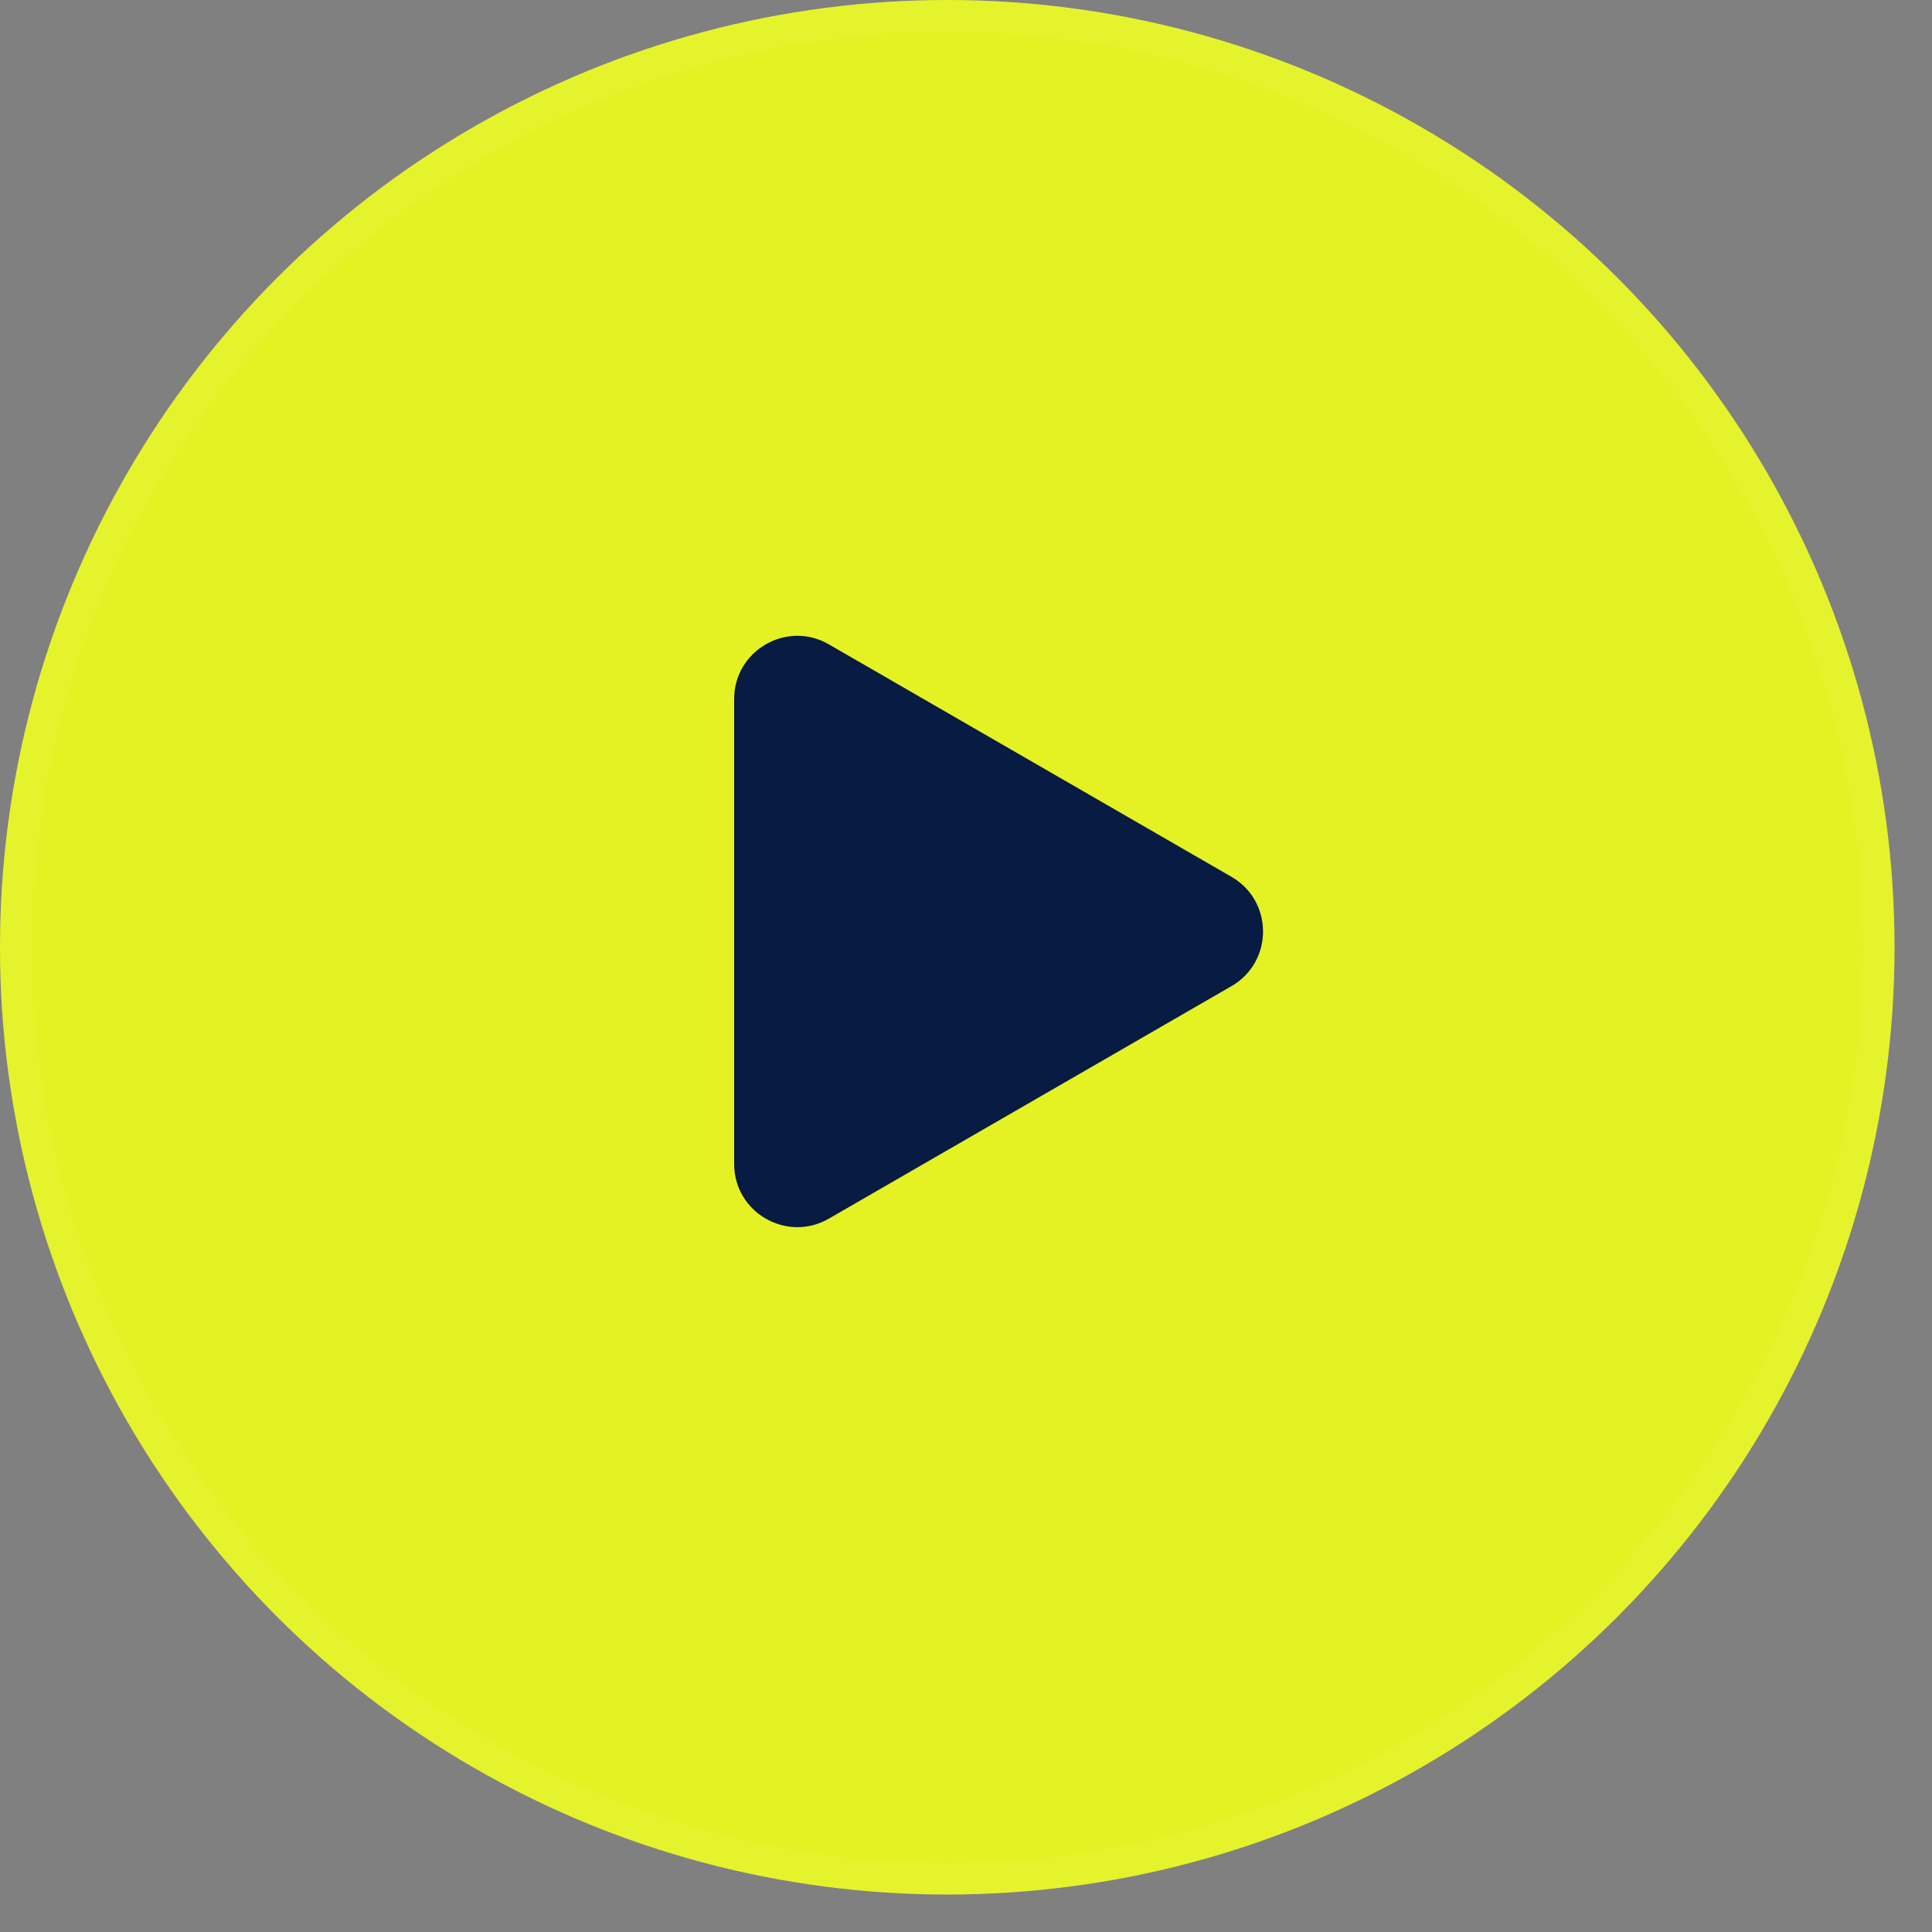
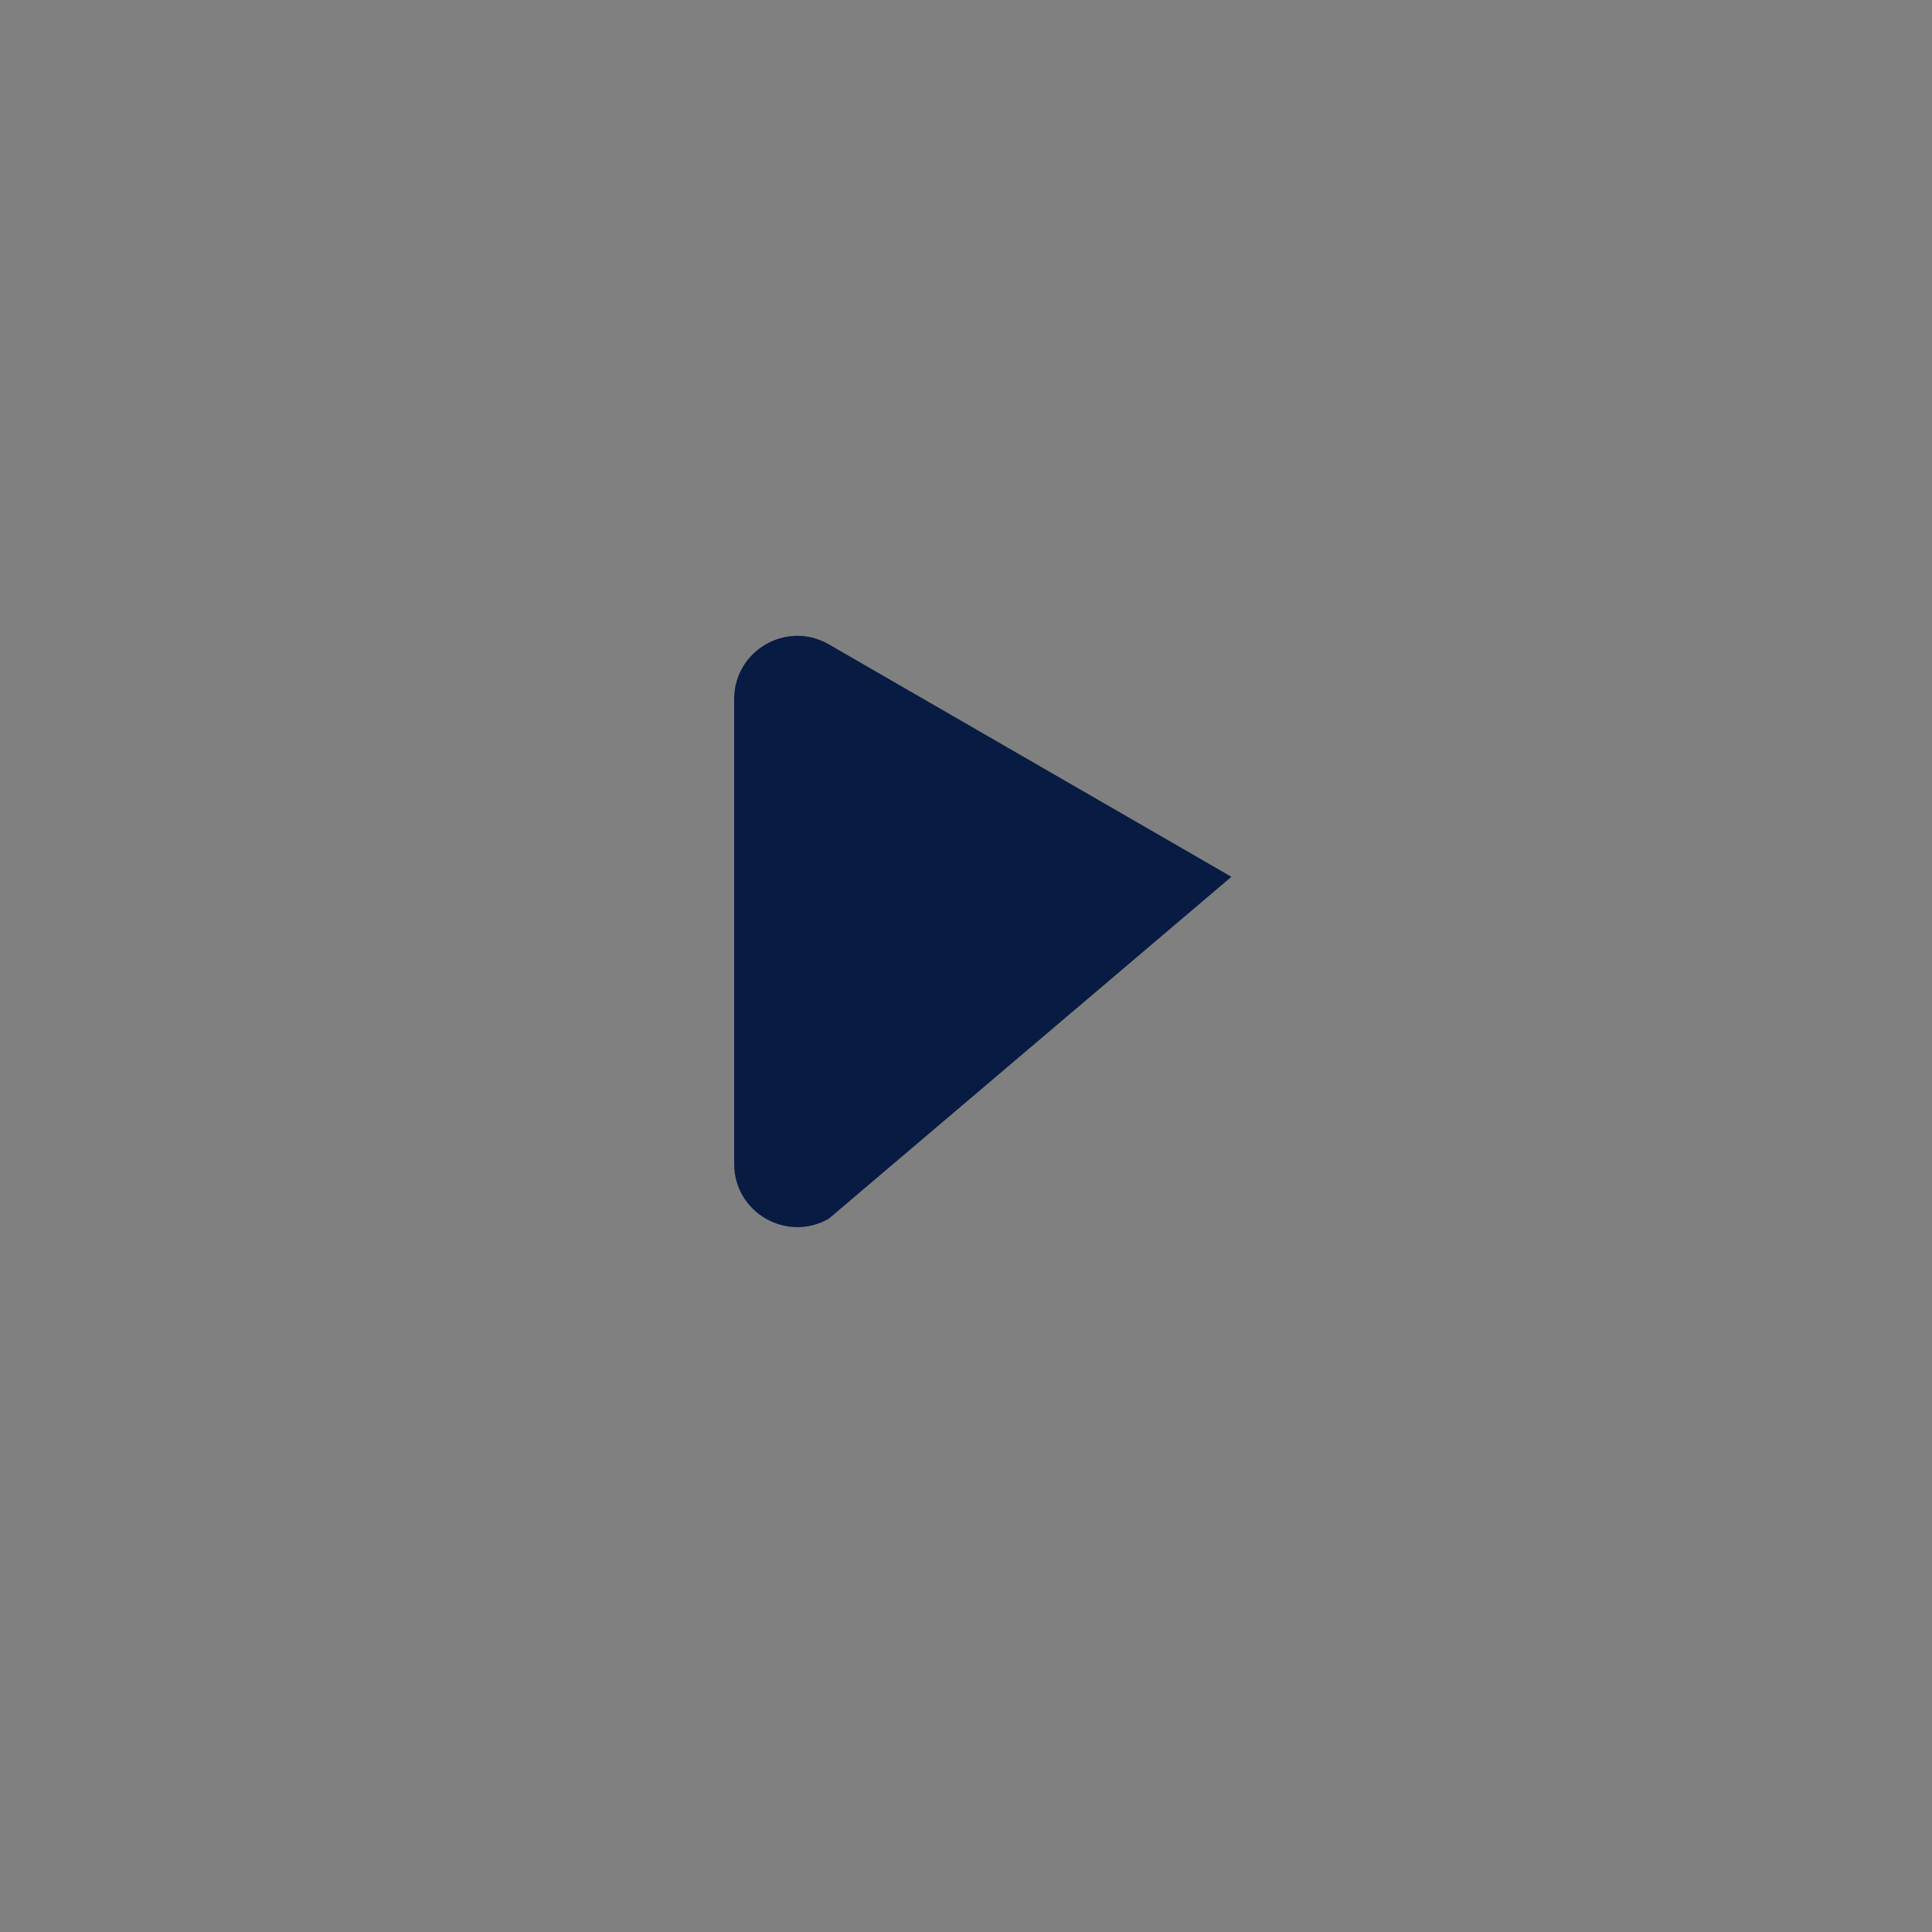
<svg xmlns="http://www.w3.org/2000/svg" width="46" height="46" viewBox="0 0 46 46" fill="none">
  <rect x="0" y="0" width="46" height="46" fill="#808080" stroke="none" />
-   <circle cx="22.554" cy="22.554" r="22.554" fill="#E4F223" />
-   <circle cx="22.554" cy="22.554" r="22.178" stroke="white" stroke-opacity="0.05" stroke-width="0.752" />
-   <path d="M29.32 20.876C30.323 21.455 30.323 22.902 29.32 23.48L19.735 29.015C18.733 29.593 17.48 28.87 17.48 27.713L17.48 16.644C17.48 15.487 18.733 14.763 19.735 15.342L29.32 20.876Z" fill="#081B42" />
+   <path d="M29.32 20.876L19.735 29.015C18.733 29.593 17.48 28.87 17.48 27.713L17.48 16.644C17.48 15.487 18.733 14.763 19.735 15.342L29.32 20.876Z" fill="#081B42" />
</svg>